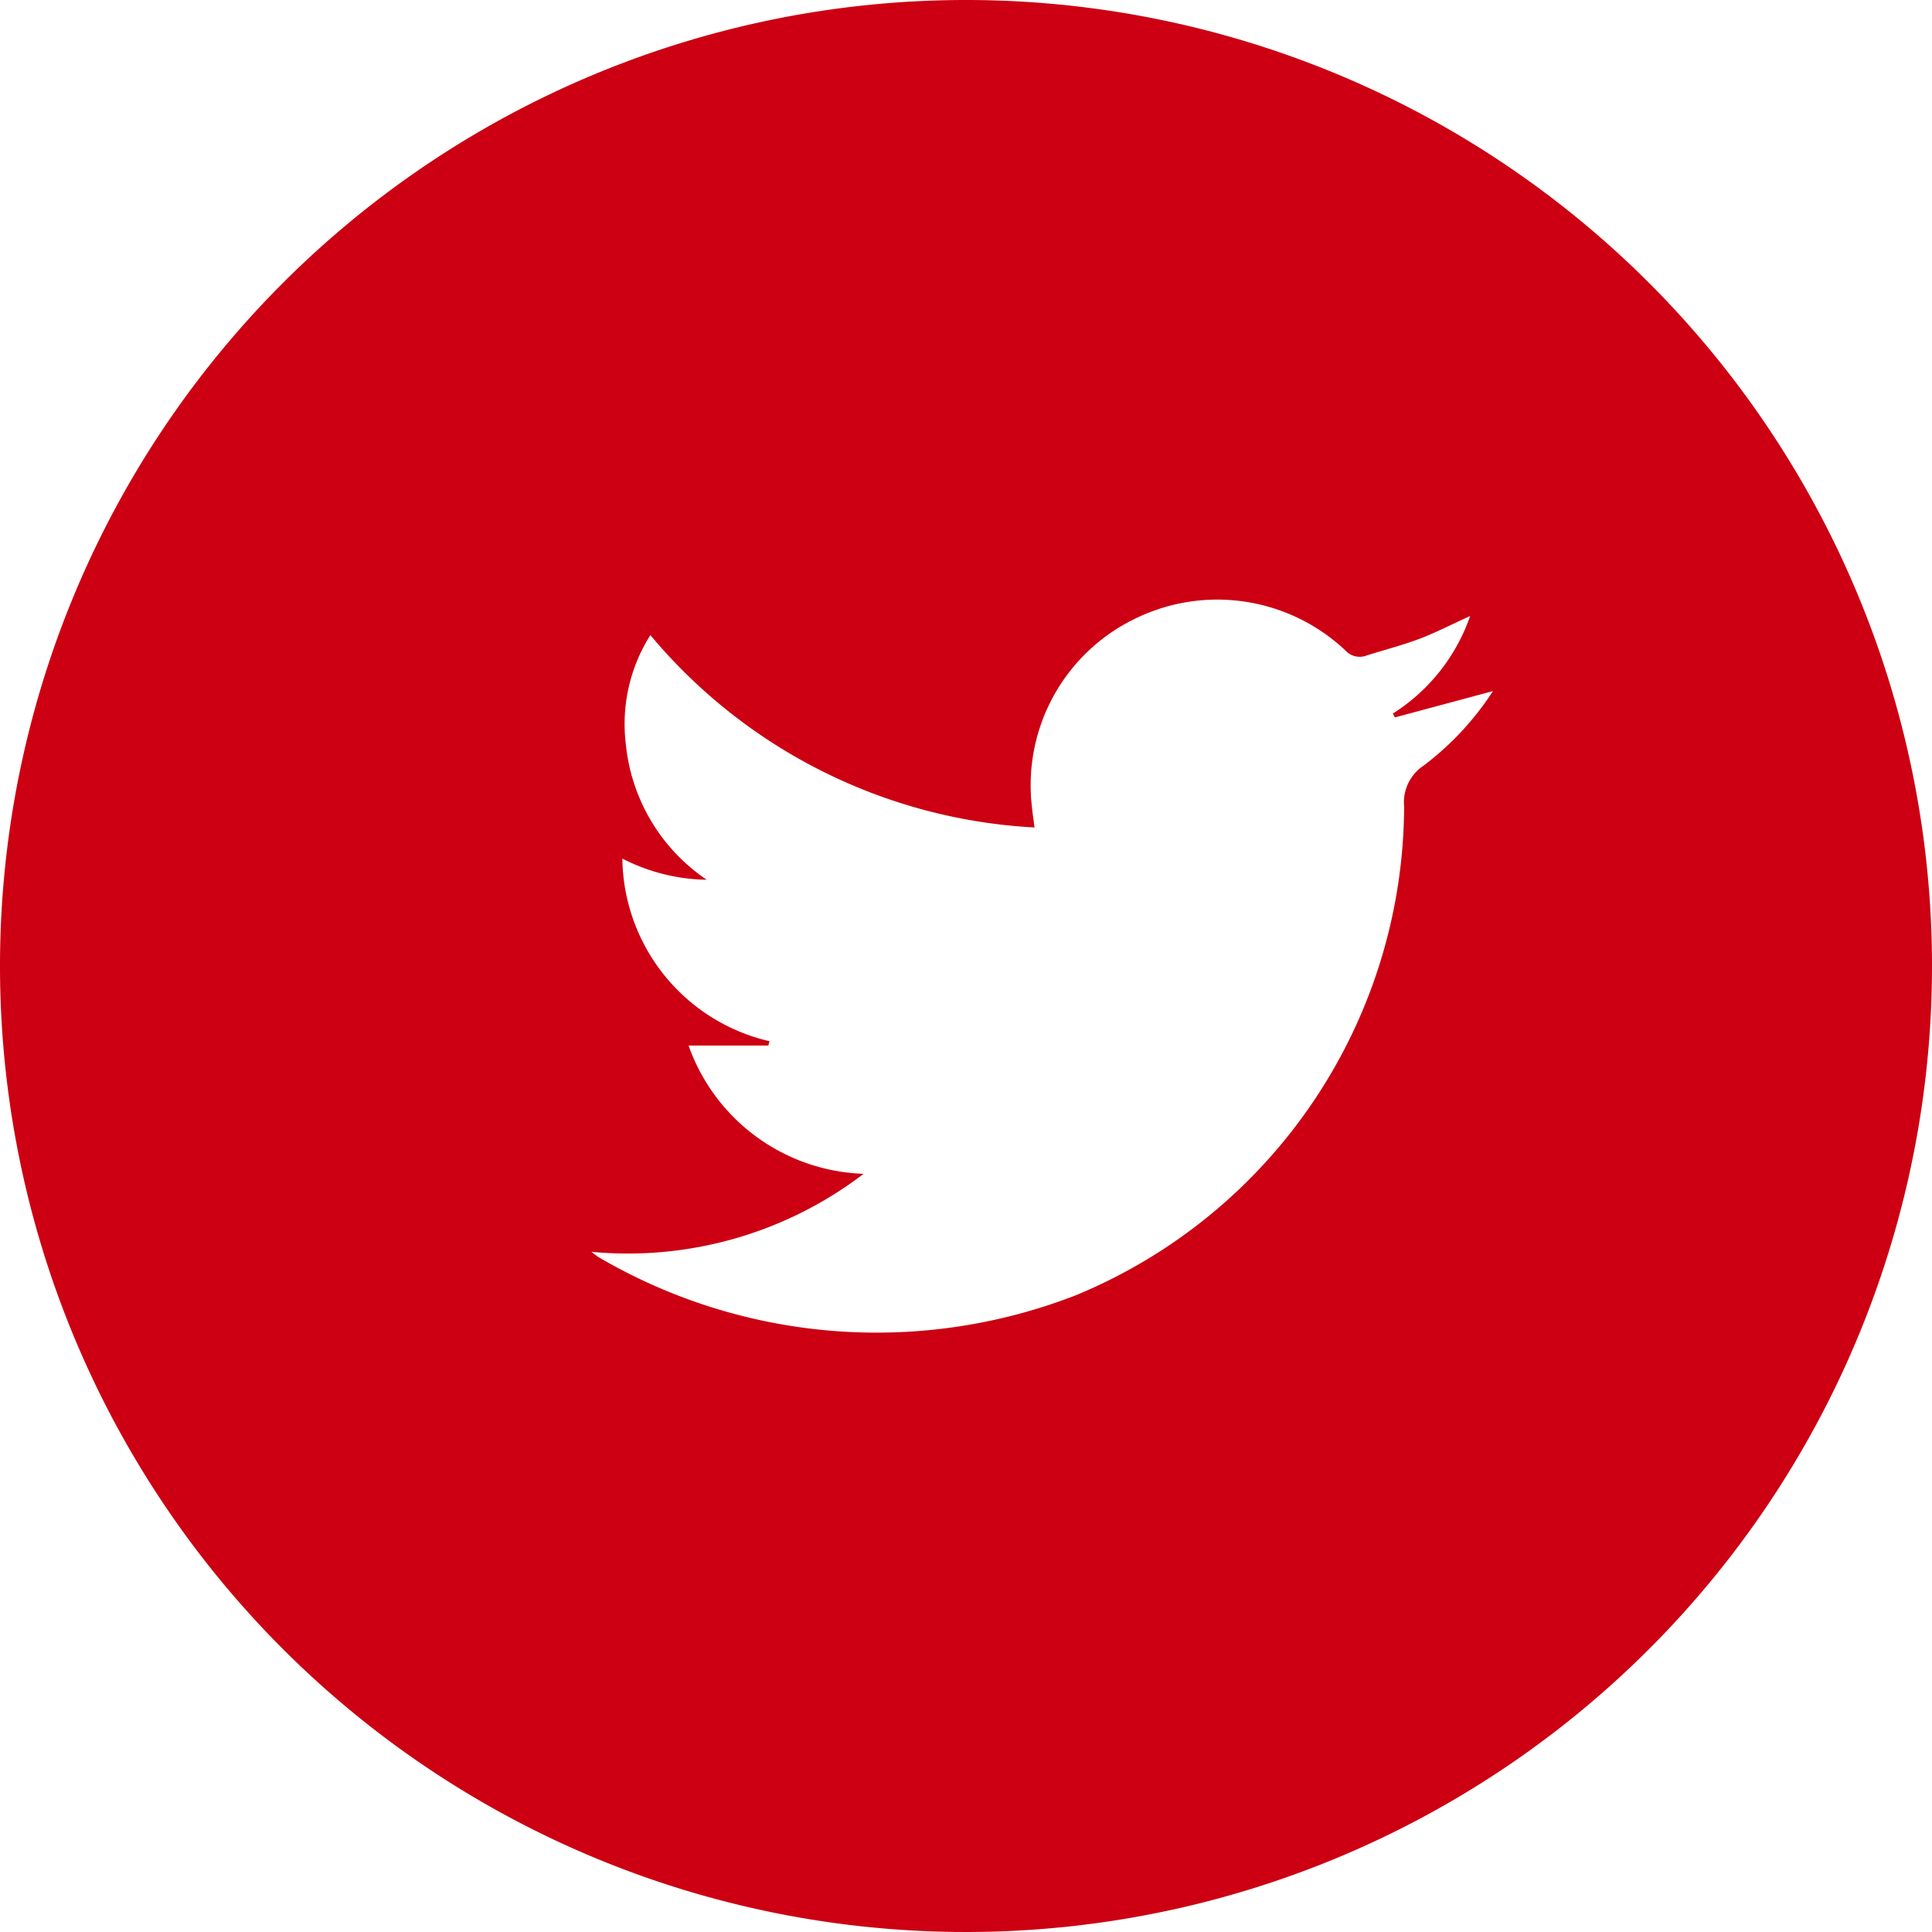
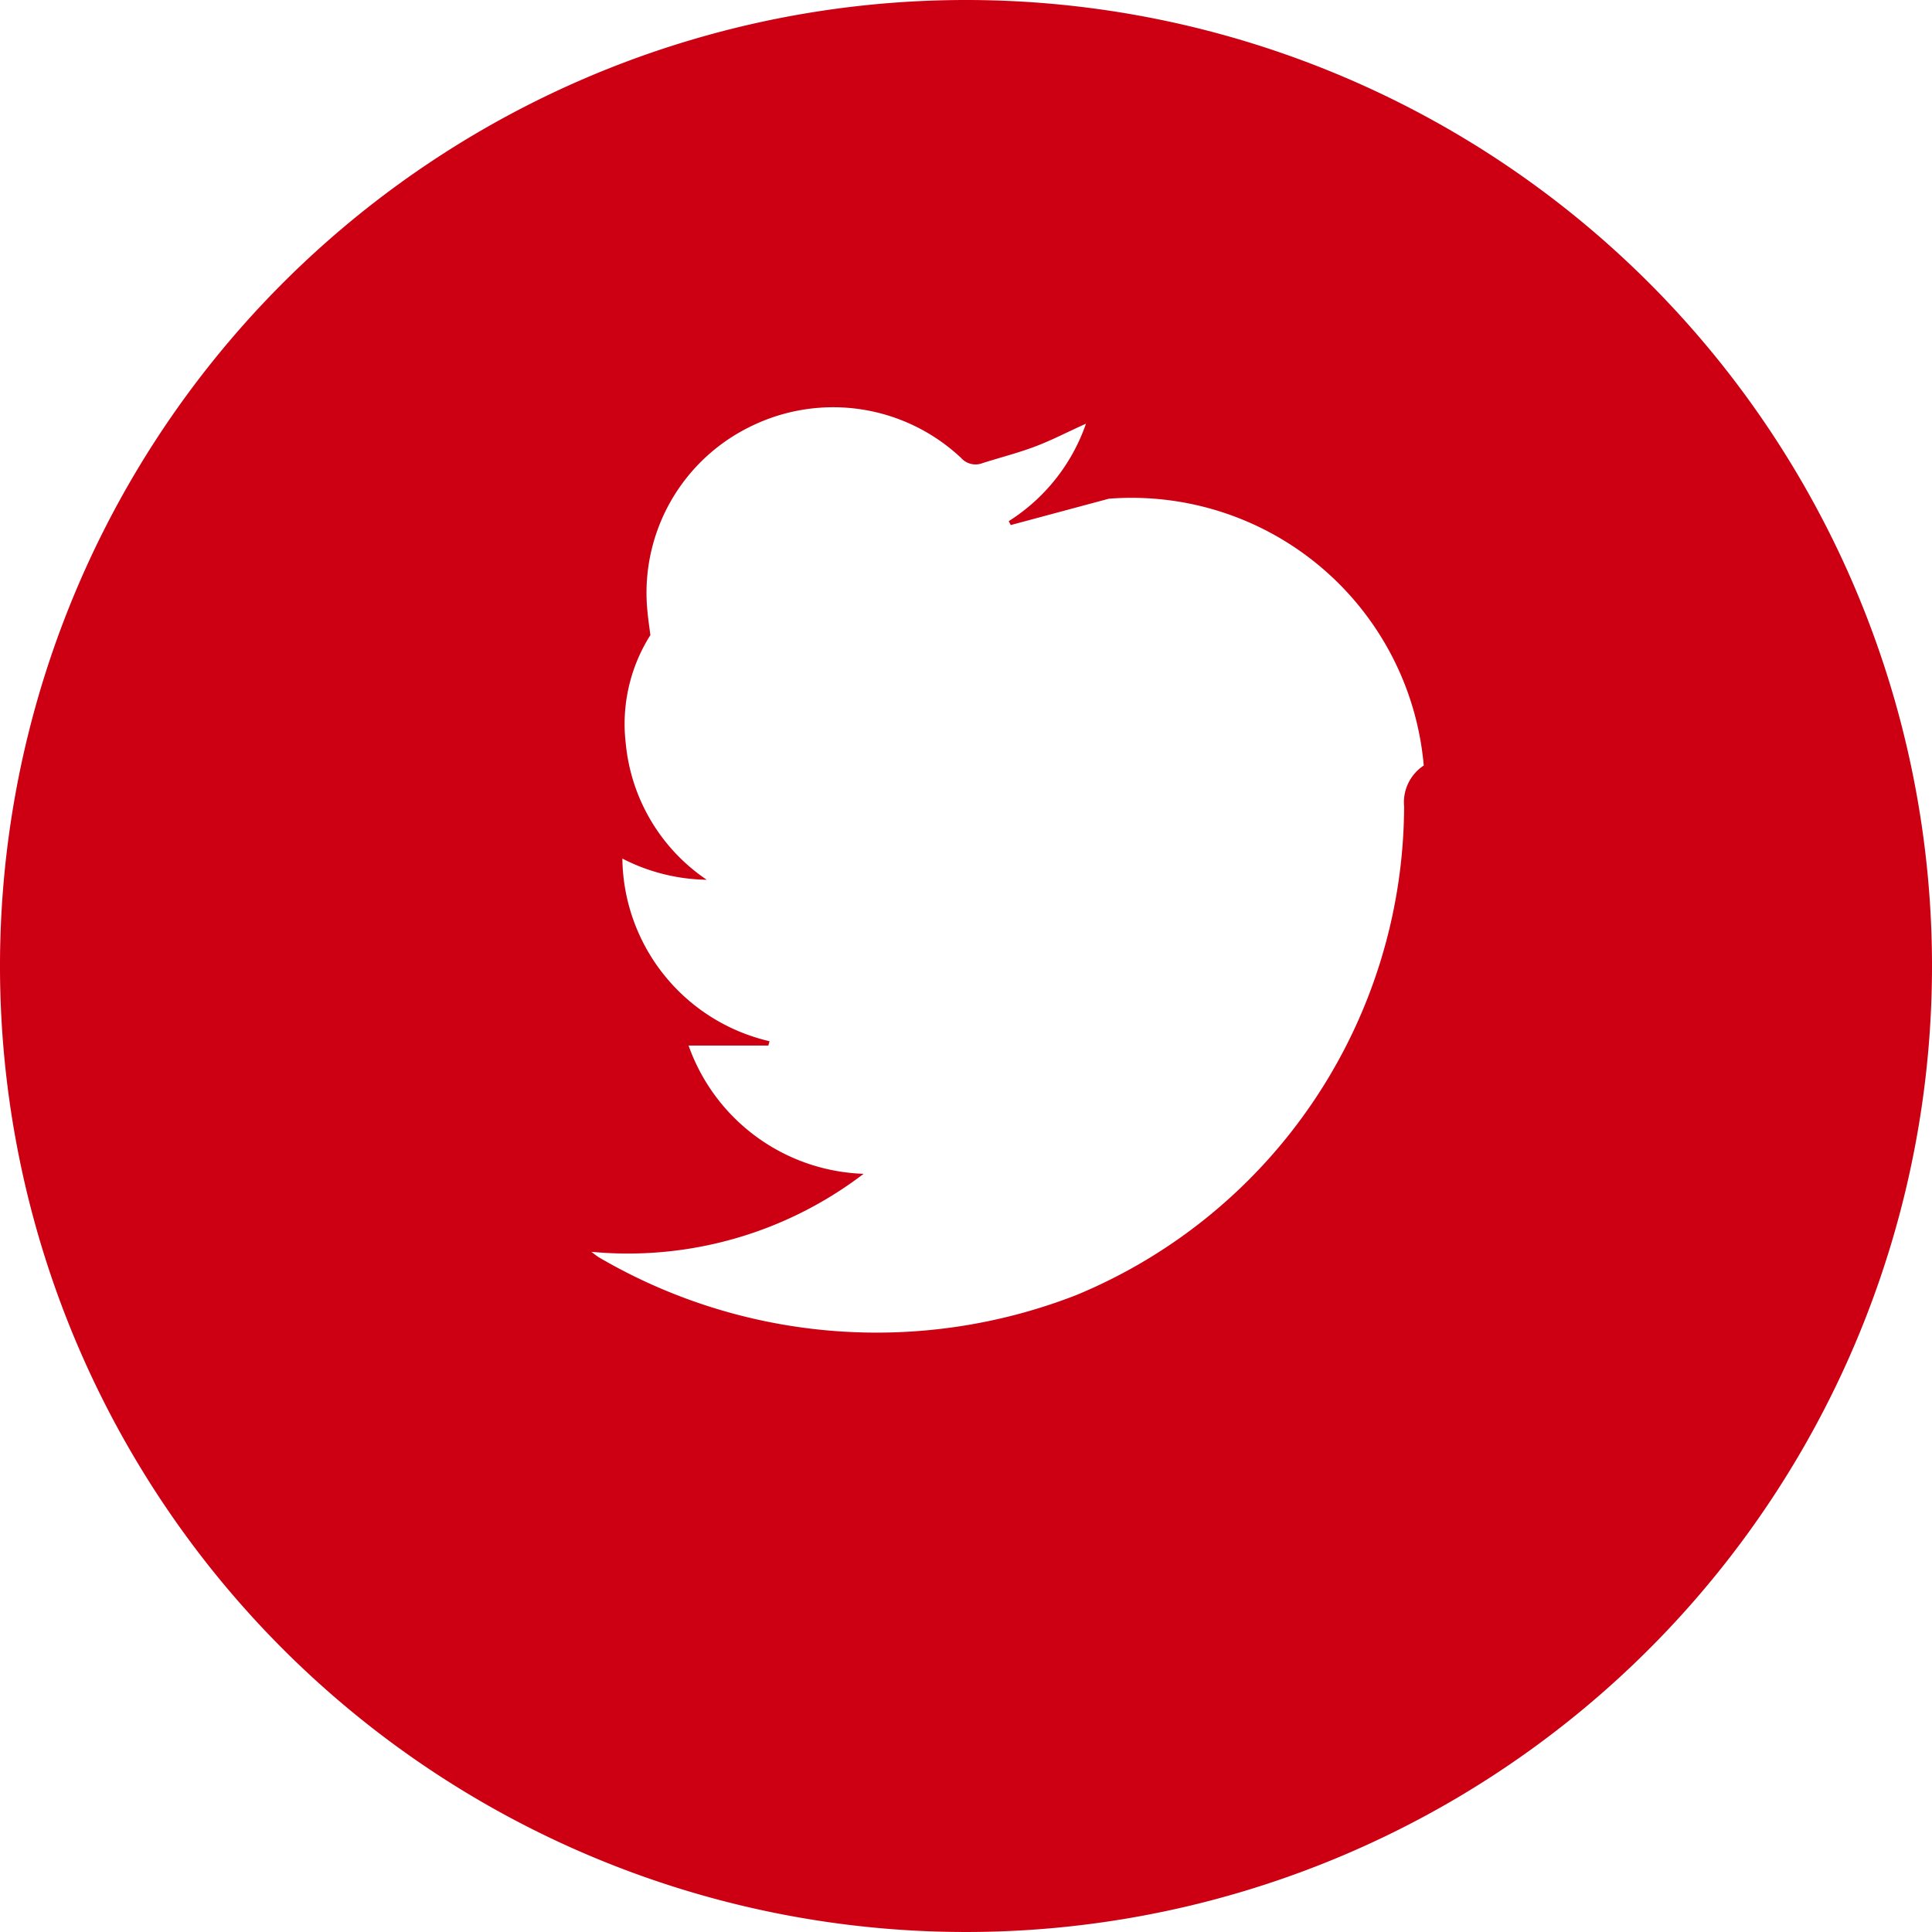
<svg xmlns="http://www.w3.org/2000/svg" width="30" height="30" viewBox="0 0 30 30">
-   <path id="Trazado_44" data-name="Trazado 44" d="M93.816,389.351a15,15,0,1,0,15,15A15,15,0,0,0,93.816,389.351Zm7.108,11.887a.683.683,0,0,0-.305.635,8.242,8.242,0,0,1-5.088,7.587,8.537,8.537,0,0,1-7.417-.586c-.033-.02-.063-.046-.116-.085a6.027,6.027,0,0,0,4.228-1.211,2.99,2.99,0,0,1-2.718-1.992h1.239l.018-.067a2.949,2.949,0,0,1-2.285-2.836,2.958,2.958,0,0,0,1.31.329,2.884,2.884,0,0,1-1.257-2.114,2.578,2.578,0,0,1,.382-1.685A8.354,8.354,0,0,0,94.88,402.2c-.018-.141-.035-.252-.045-.364a2.871,2.871,0,0,1,1.6-2.875,2.9,2.9,0,0,1,3.27.488.3.3,0,0,0,.336.079c.271-.086.547-.156.812-.256s.5-.225.791-.355a2.922,2.922,0,0,1-1.2,1.514l.032.06,1.523-.409A4.554,4.554,0,0,1,100.924,401.238Z" transform="translate(-78.816 -389.351)" fill="#cc0012" />
+   <path id="Trazado_44" data-name="Trazado 44" d="M93.816,389.351a15,15,0,1,0,15,15A15,15,0,0,0,93.816,389.351Zm7.108,11.887a.683.683,0,0,0-.305.635,8.242,8.242,0,0,1-5.088,7.587,8.537,8.537,0,0,1-7.417-.586c-.033-.02-.063-.046-.116-.085a6.027,6.027,0,0,0,4.228-1.211,2.99,2.99,0,0,1-2.718-1.992h1.239l.018-.067a2.949,2.949,0,0,1-2.285-2.836,2.958,2.958,0,0,0,1.31.329,2.884,2.884,0,0,1-1.257-2.114,2.578,2.578,0,0,1,.382-1.685c-.018-.141-.035-.252-.045-.364a2.871,2.871,0,0,1,1.6-2.875,2.9,2.9,0,0,1,3.27.488.3.3,0,0,0,.336.079c.271-.086.547-.156.812-.256s.5-.225.791-.355a2.922,2.922,0,0,1-1.2,1.514l.032.06,1.523-.409A4.554,4.554,0,0,1,100.924,401.238Z" transform="translate(-78.816 -389.351)" fill="#cc0012" />
</svg>